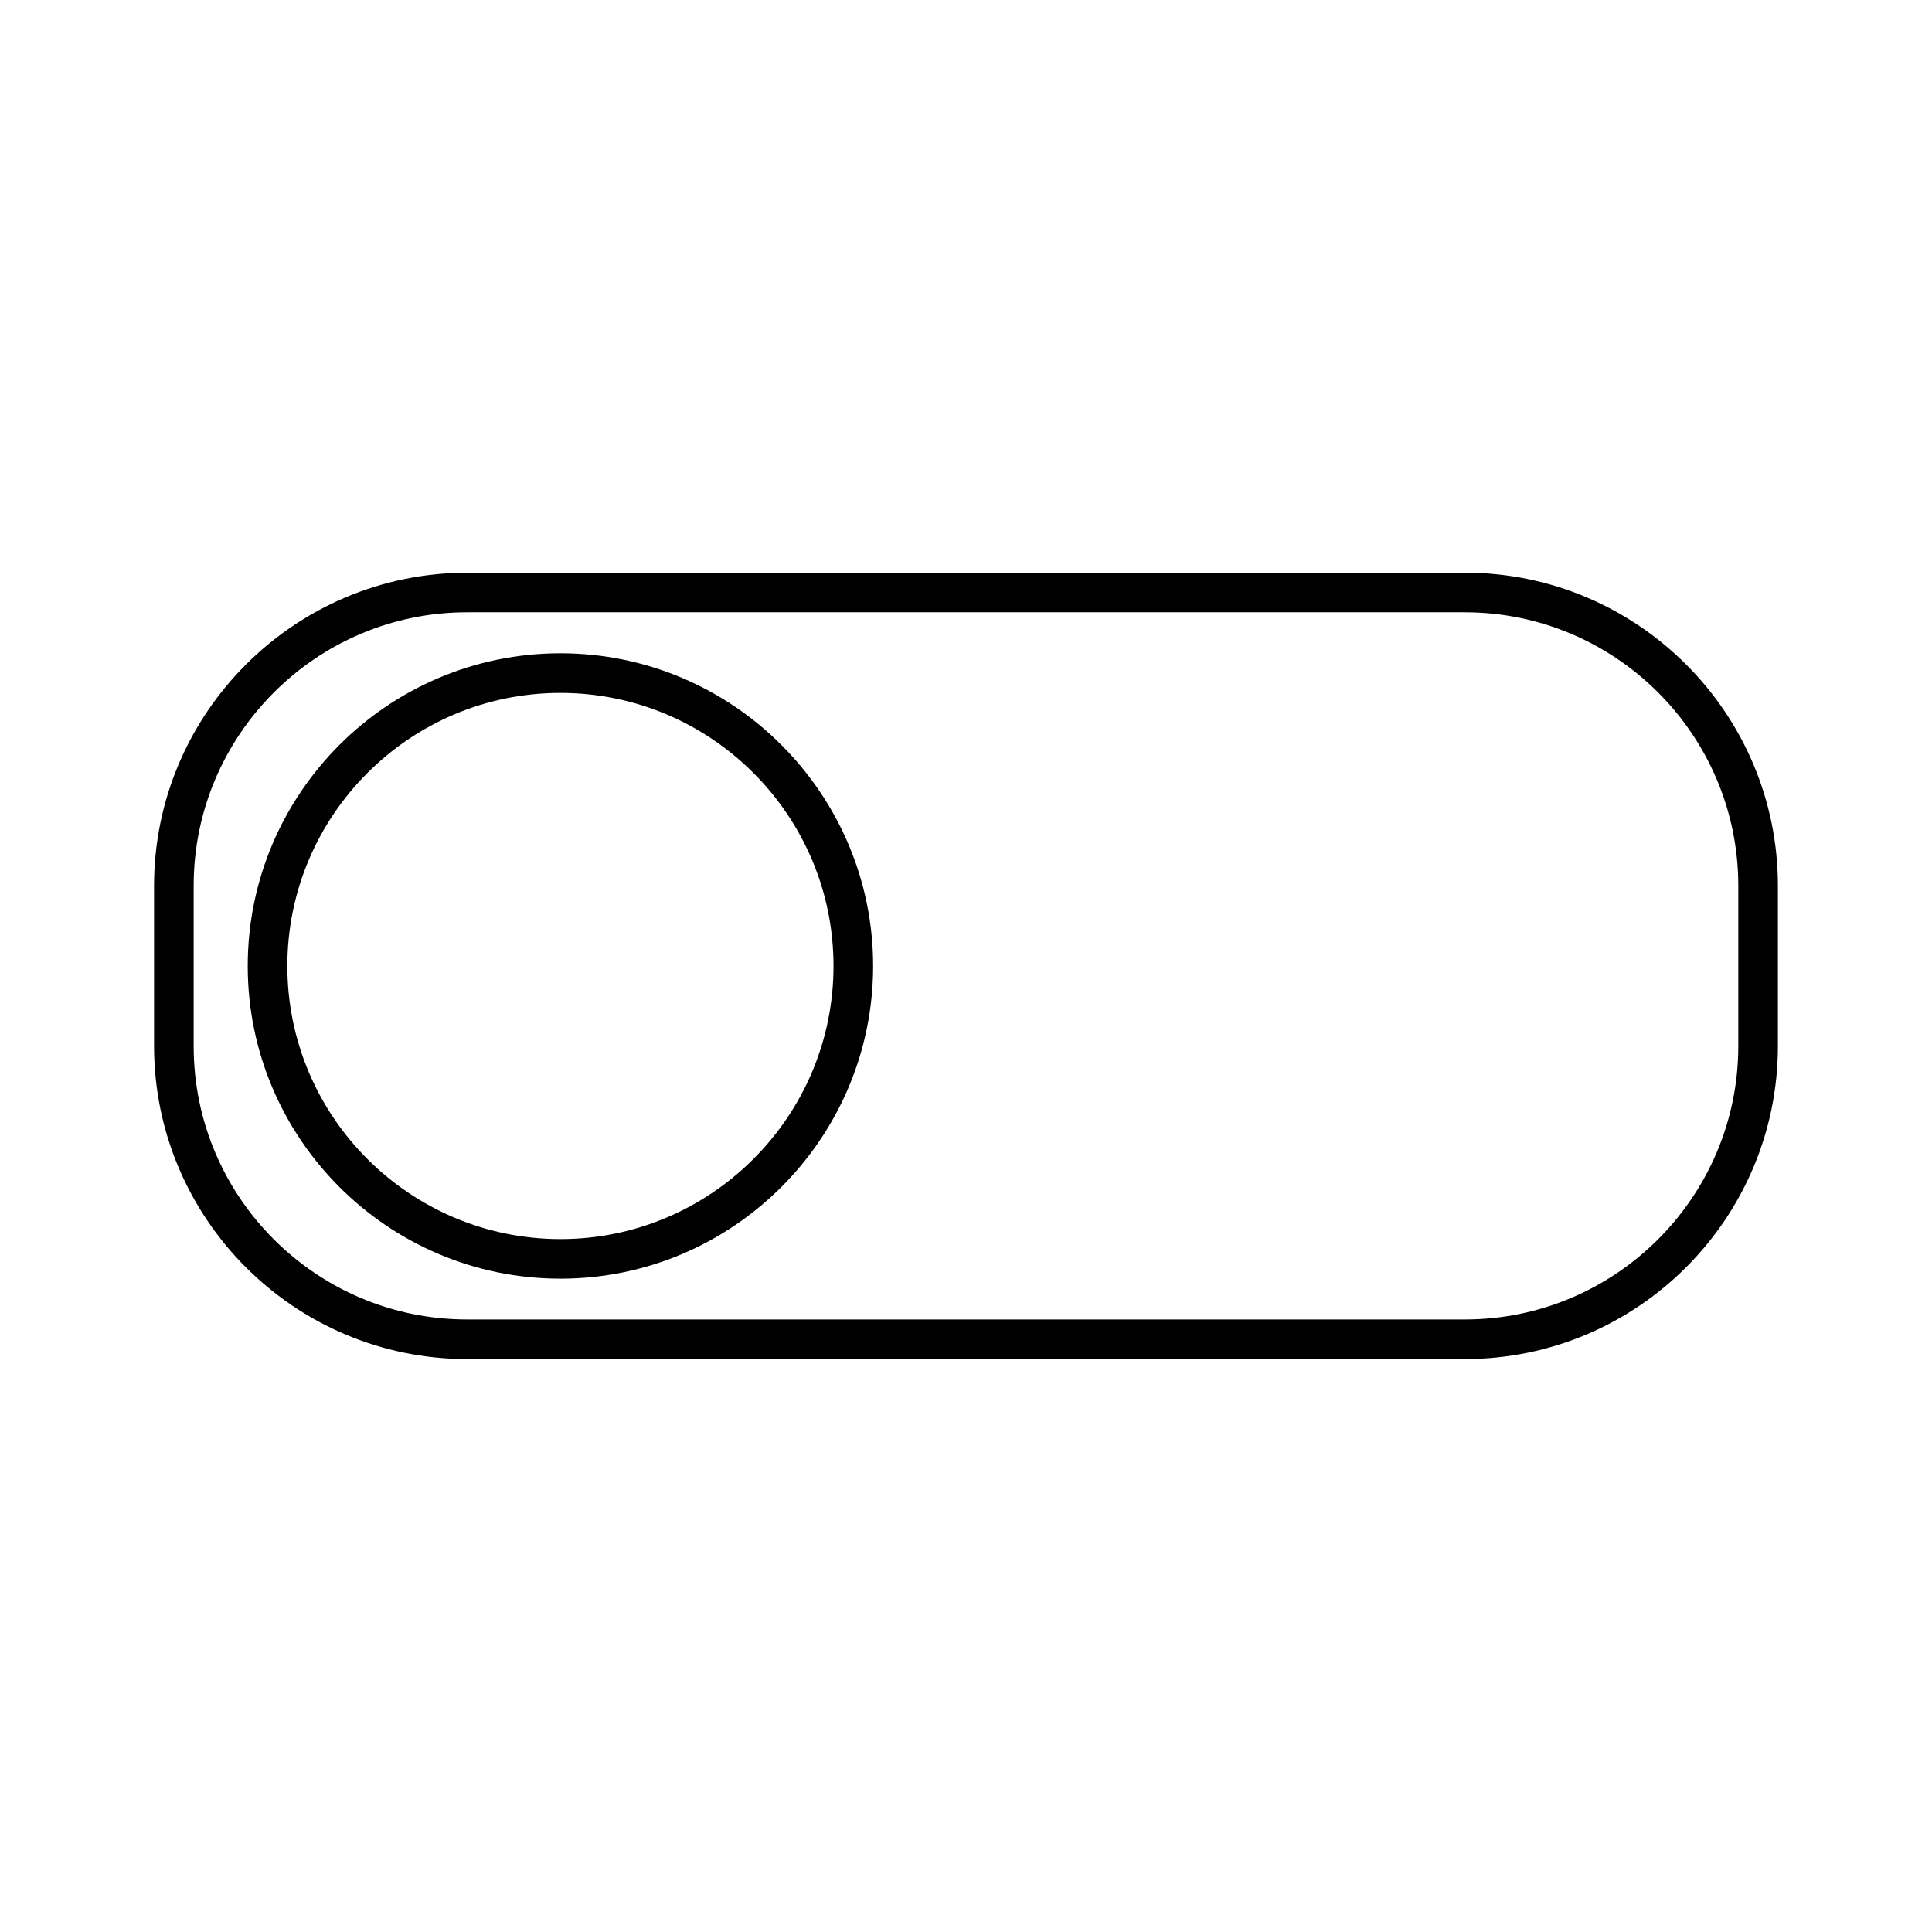
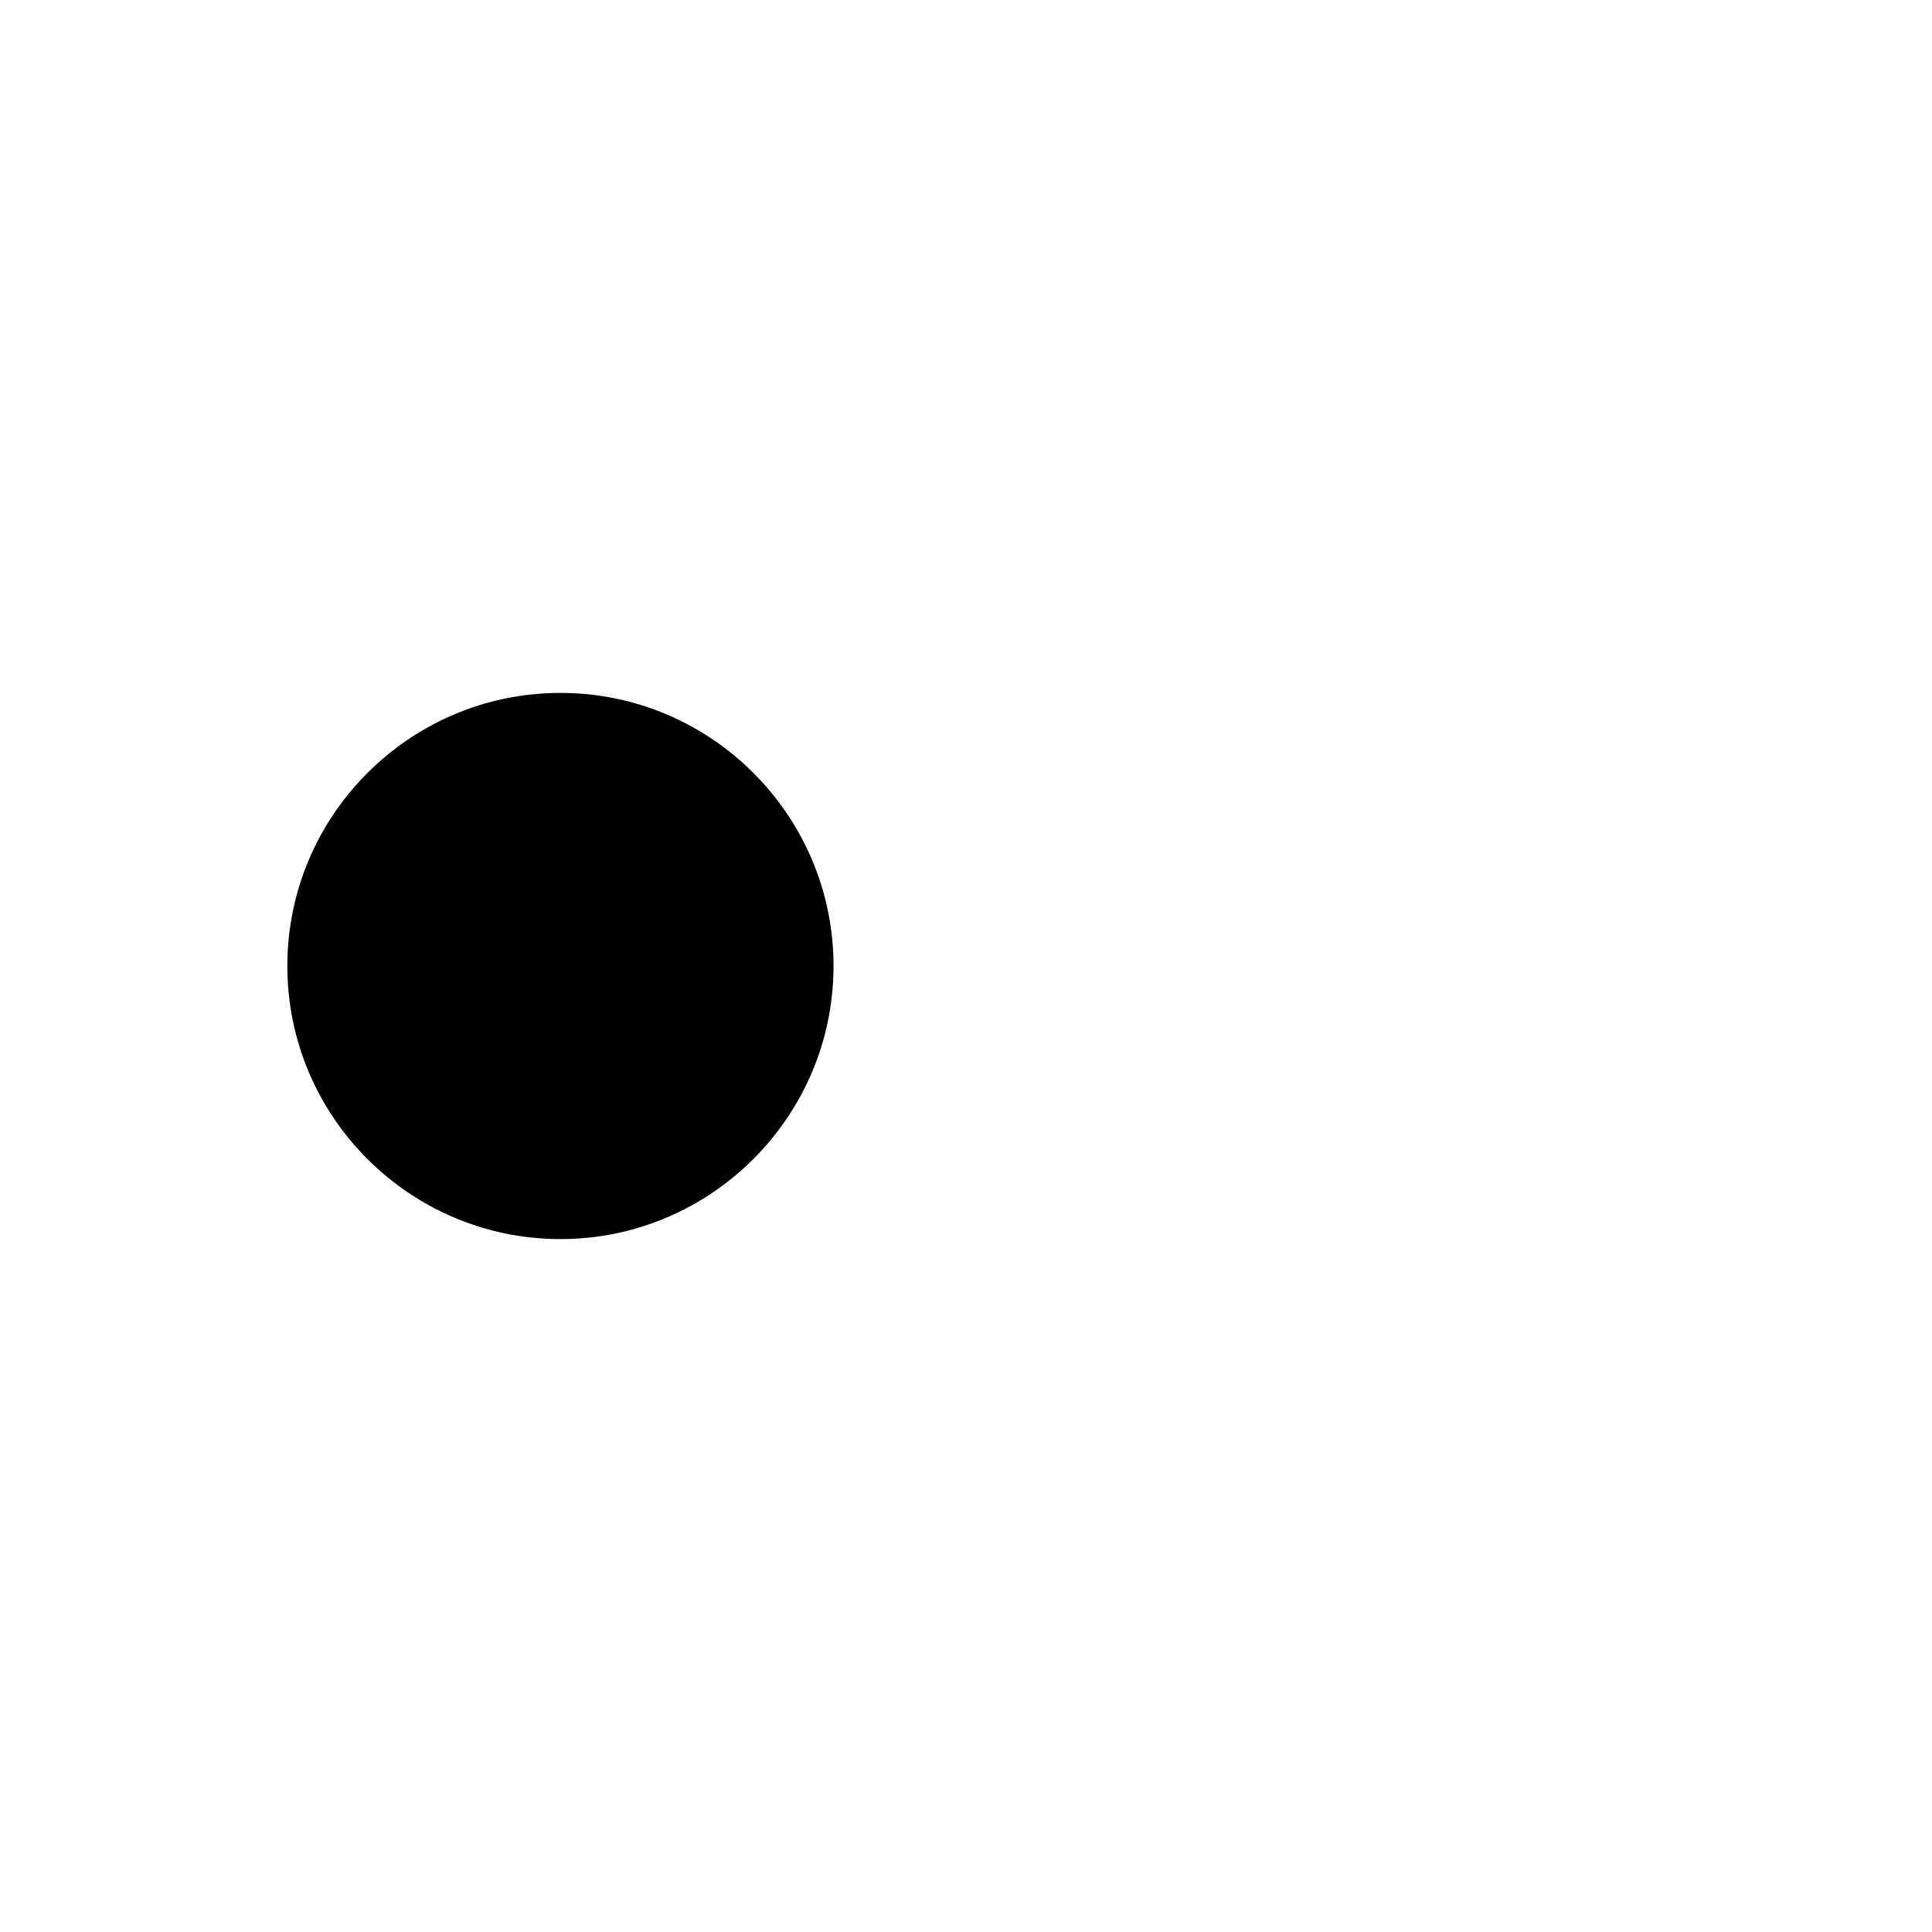
<svg xmlns="http://www.w3.org/2000/svg" fill="#000000" width="800px" height="800px" version="1.1" viewBox="144 144 512 512">
  <g>
-     <path d="m267.8 504.17h264.39c45.762 0 82.973-37.207 82.973-82.973v-42.457c0-45.762-37.207-82.973-82.973-82.973l-264.39 0.004c-45.762 0.051-82.973 37.262-82.973 82.969v42.457c0 45.766 37.211 82.973 82.973 82.973zm-72.477-125.43c0-39.938 32.484-72.477 72.477-72.477h264.39c39.938 0 72.477 32.484 72.477 72.477v42.457c0 39.938-32.484 72.477-72.477 72.477h-264.39c-39.988 0-72.477-32.484-72.477-72.422z" />
-     <path d="m292.52 482.86c45.711 0 82.867-37.207 82.867-82.867 0-45.656-37.156-82.867-82.867-82.867-45.711 0.004-82.867 37.16-82.867 82.871 0 45.707 37.156 82.863 82.867 82.863zm0-155.23c39.938 0 72.371 32.484 72.371 72.371s-32.484 72.371-72.371 72.371c-39.887-0.004-72.371-32.434-72.371-72.371s32.484-72.371 72.371-72.371z" />
+     <path d="m292.52 482.86zm0-155.23c39.938 0 72.371 32.484 72.371 72.371s-32.484 72.371-72.371 72.371c-39.887-0.004-72.371-32.434-72.371-72.371s32.484-72.371 72.371-72.371z" />
  </g>
</svg>